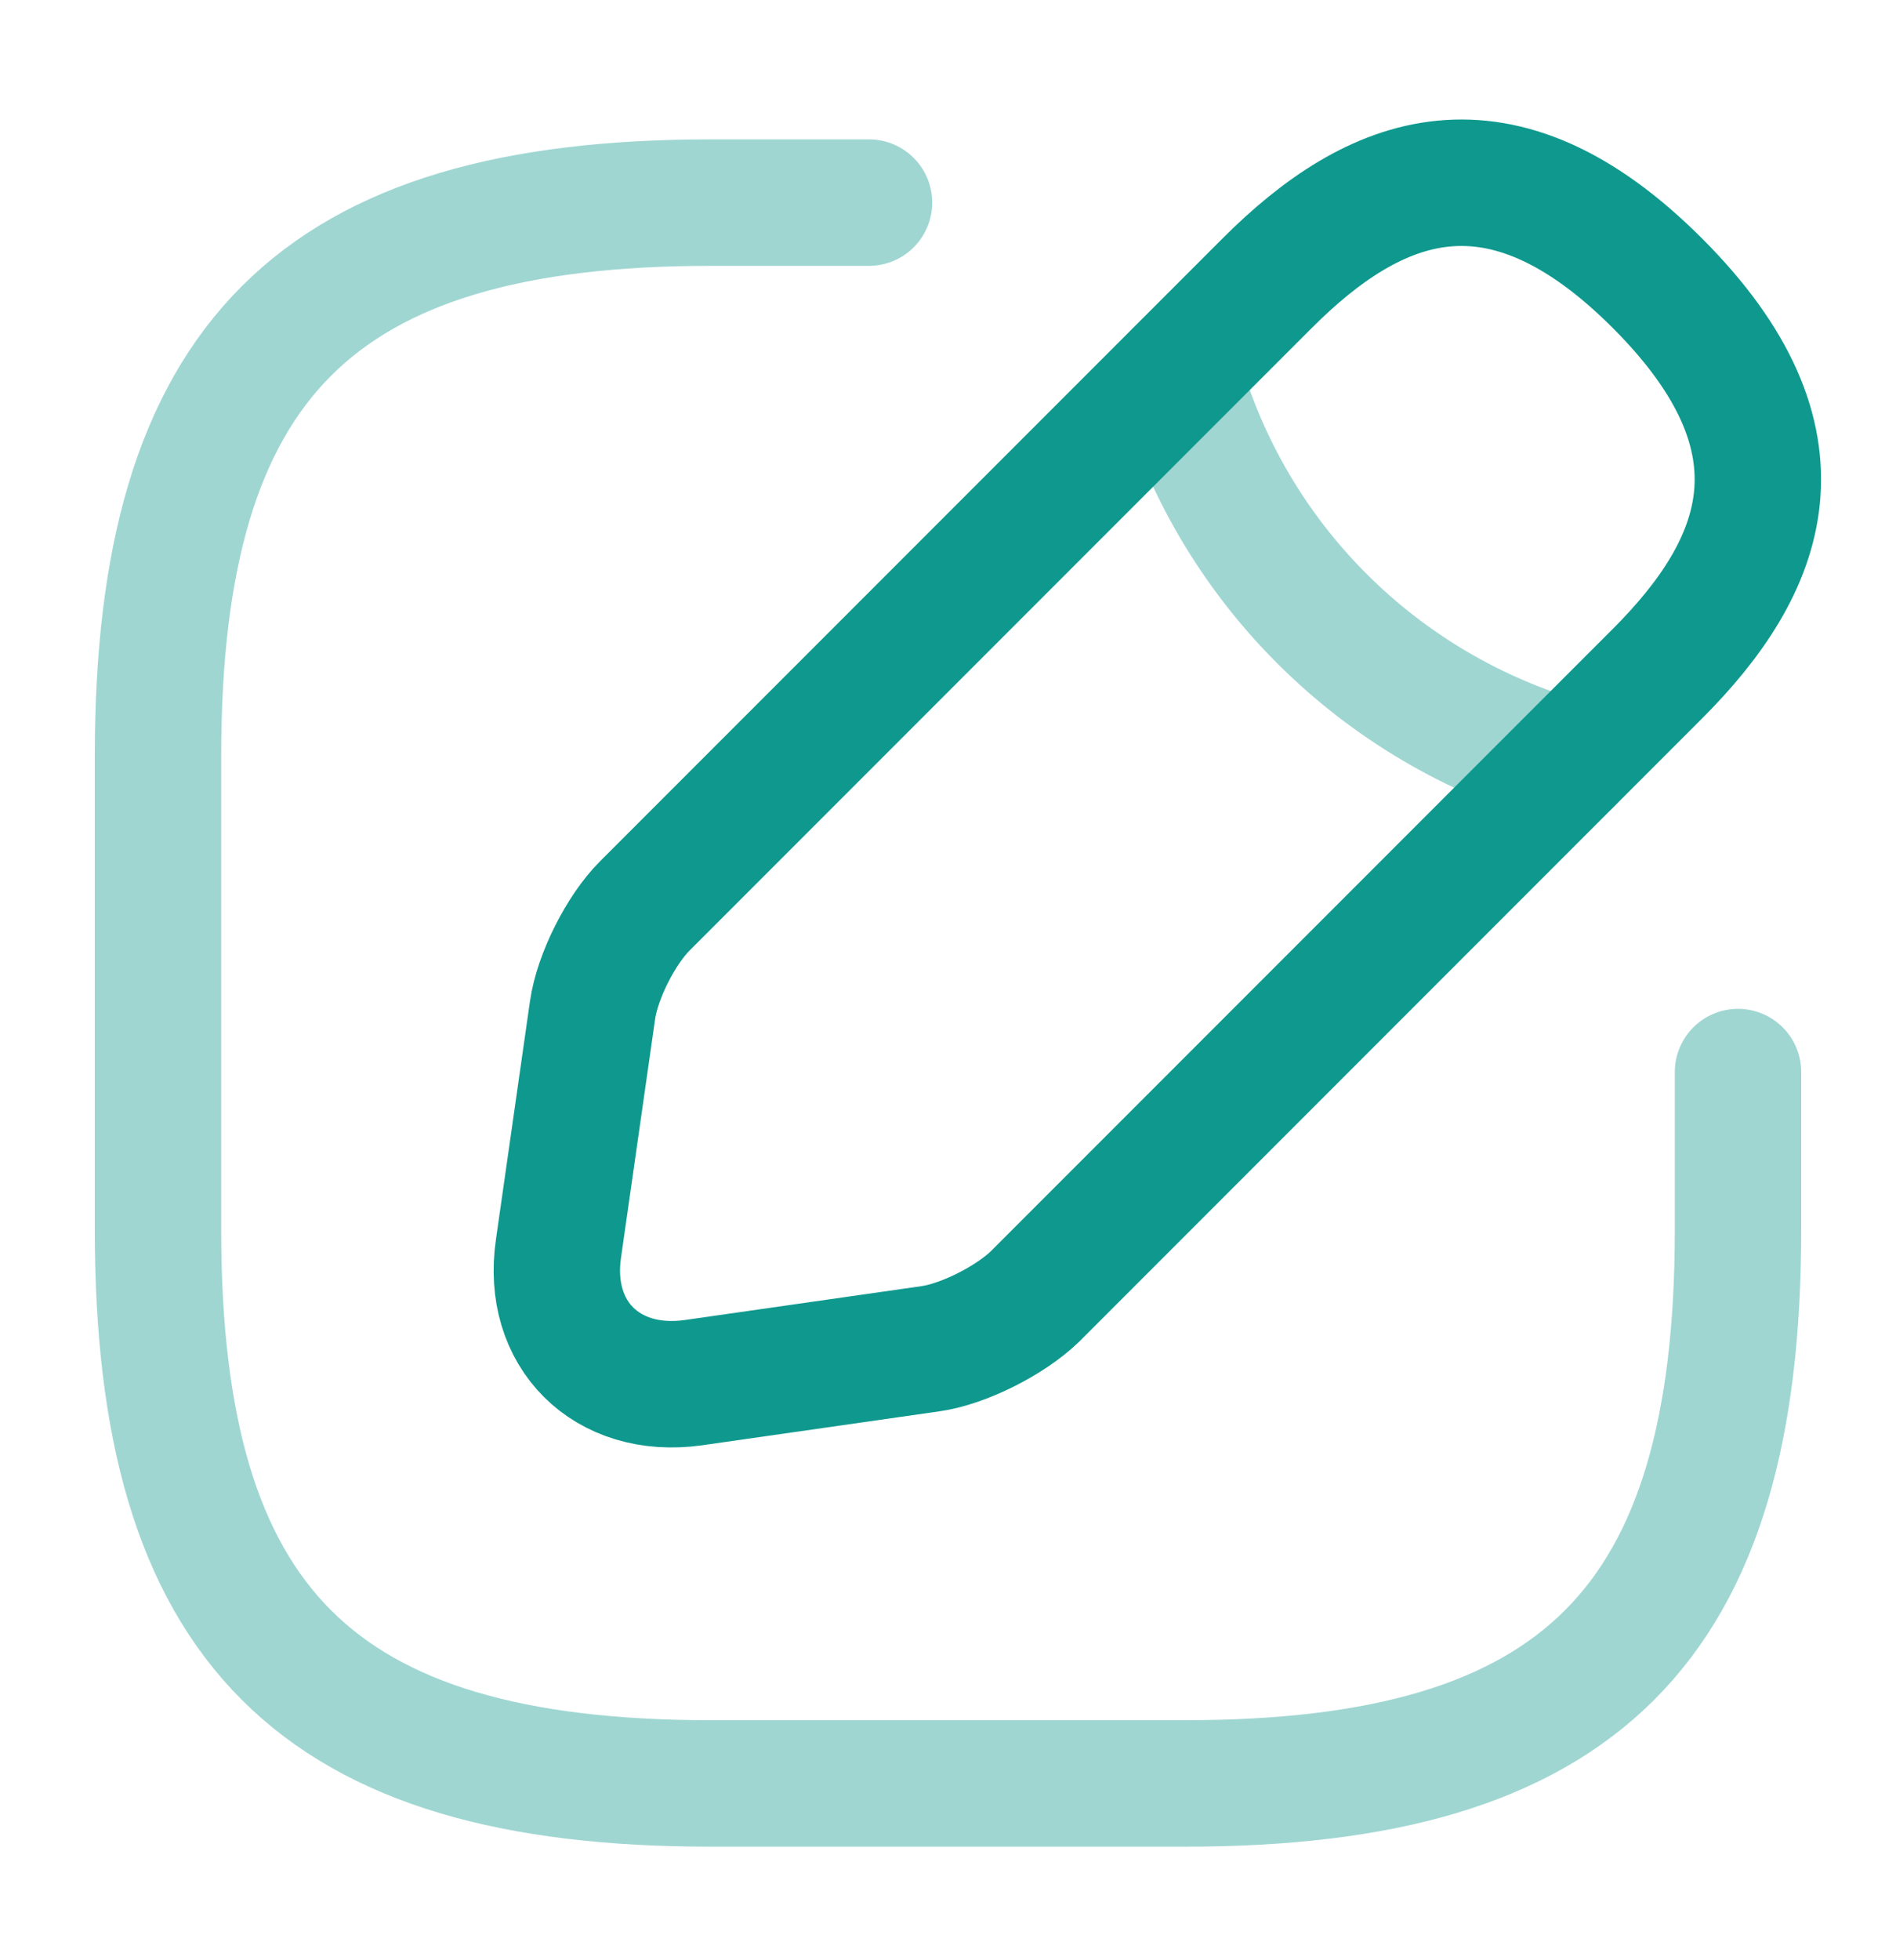
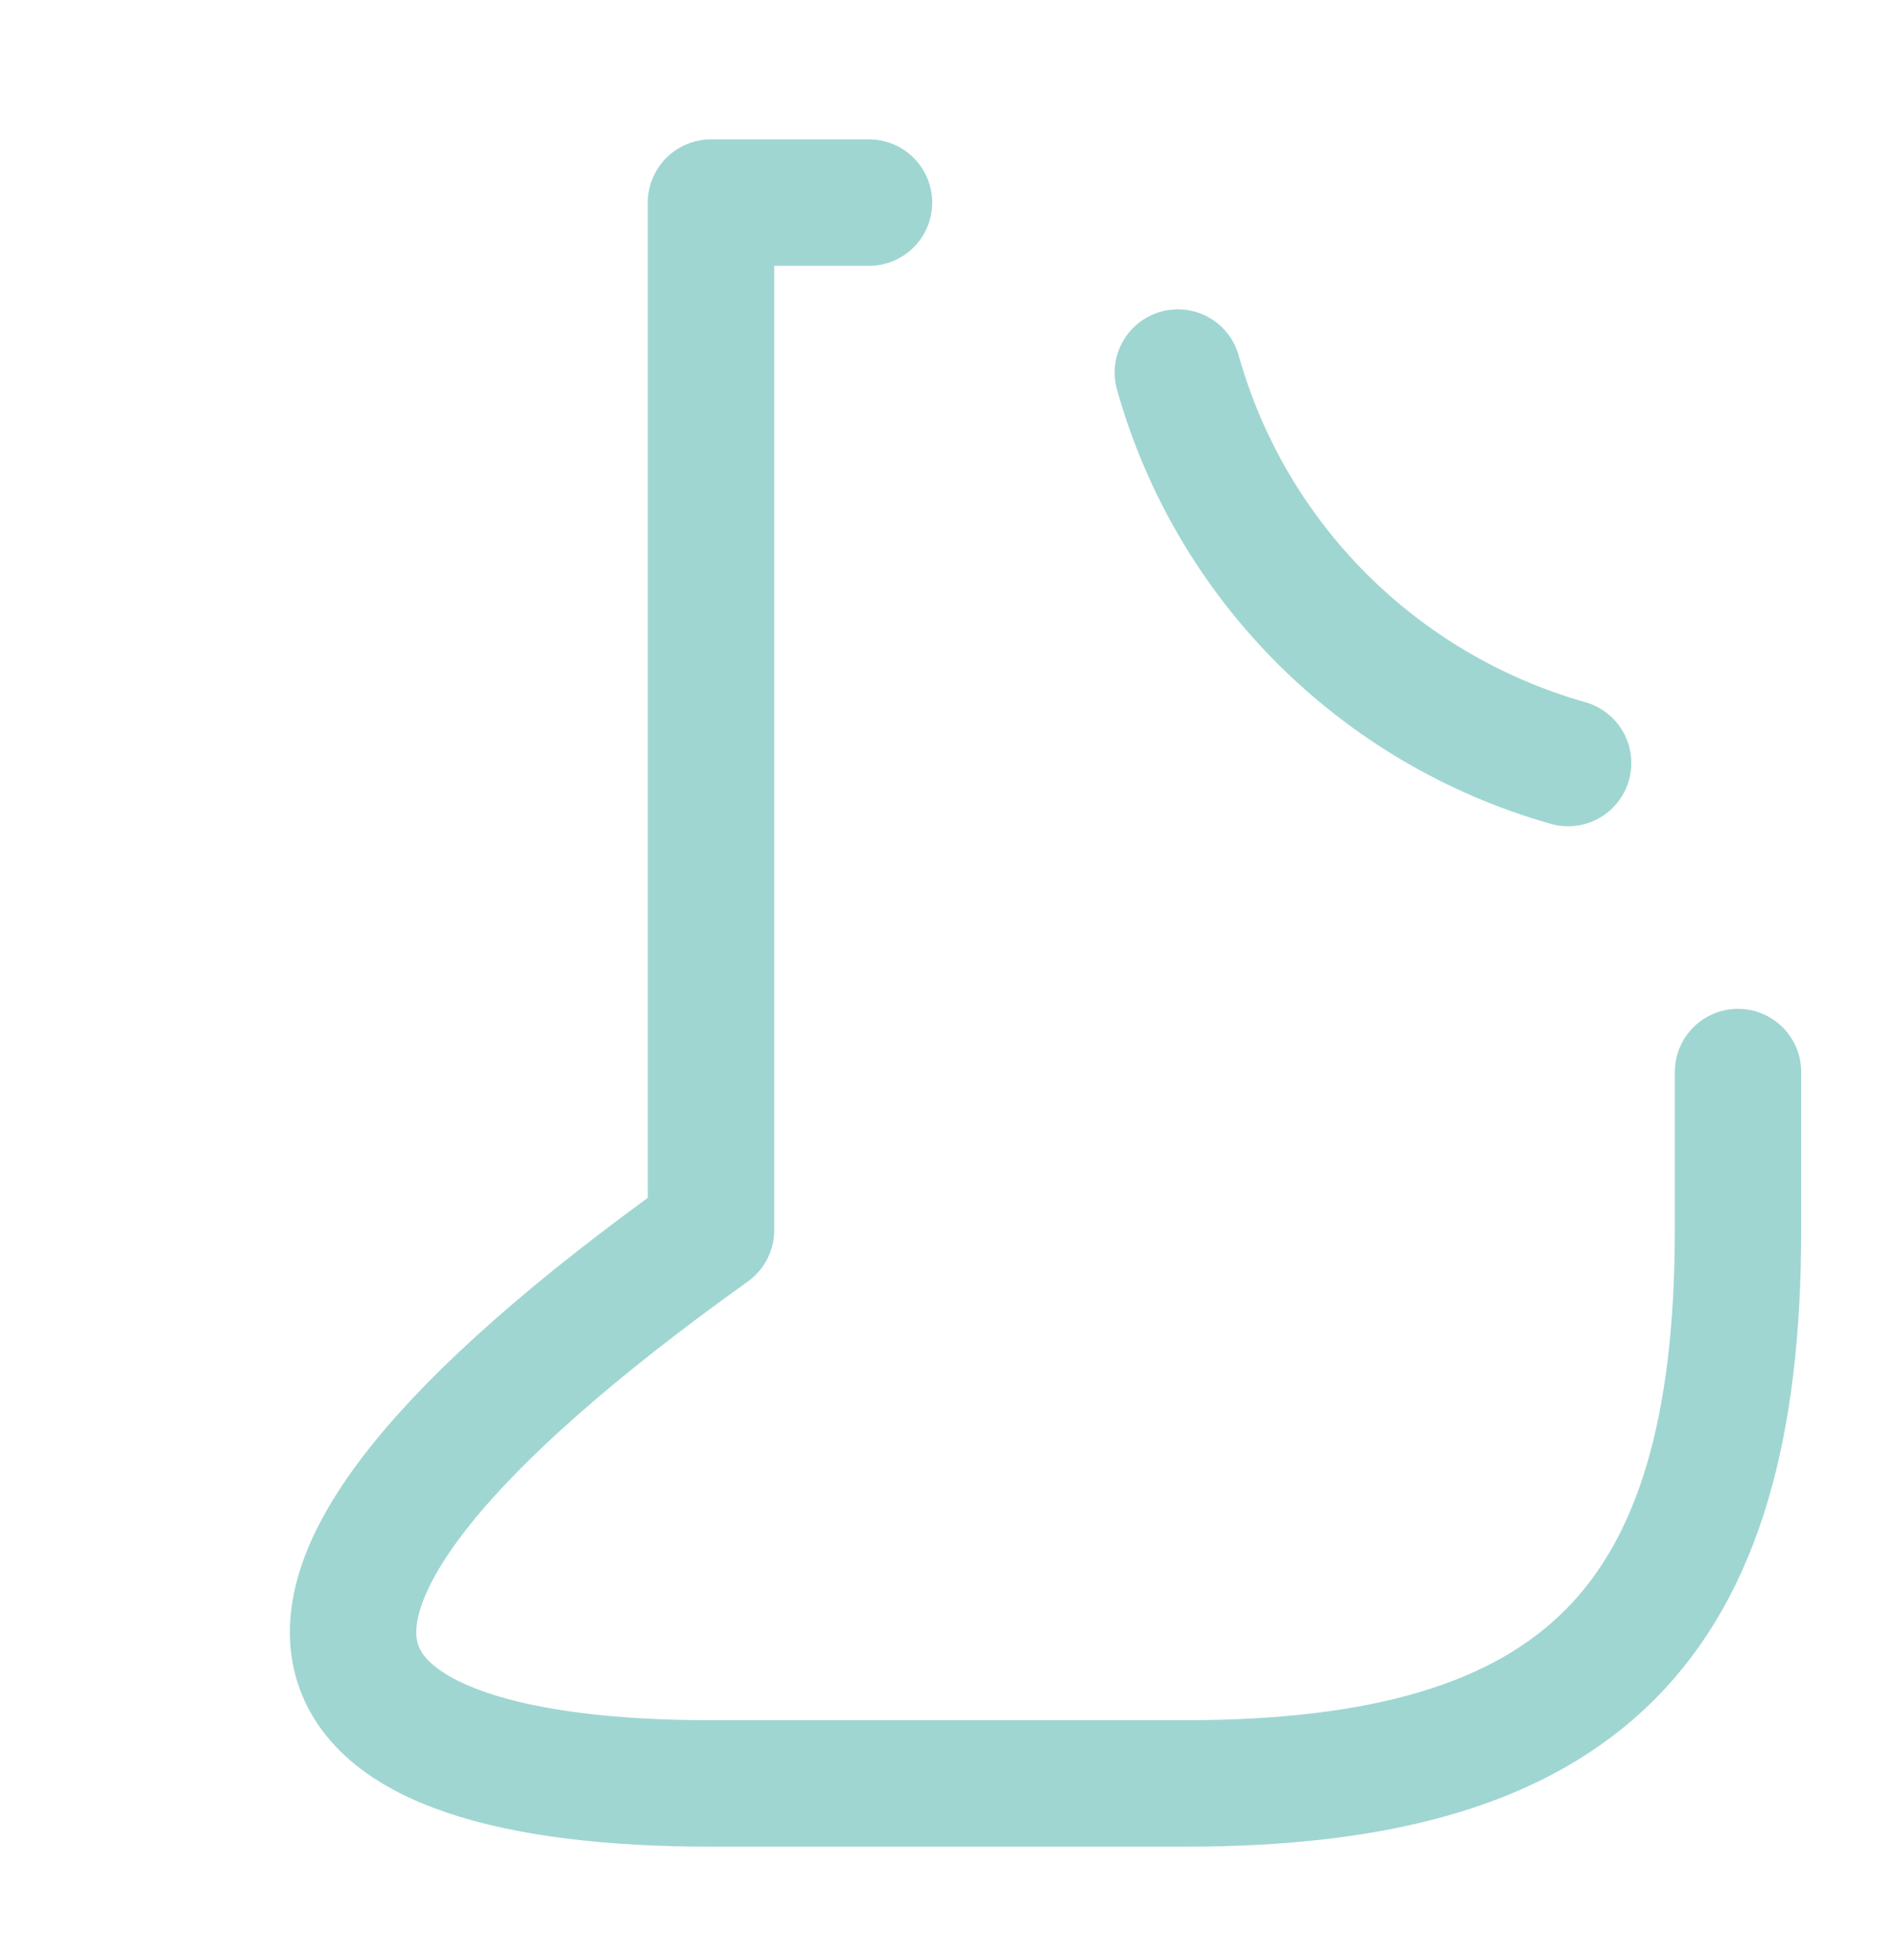
<svg xmlns="http://www.w3.org/2000/svg" width="30" height="31" viewBox="0 0 30 31" fill="none">
  <g id="edit">
-     <path id="Vector" opacity="0.4" d="M13.75 3.204H11.25C5 3.204 2.5 5.704 2.5 11.954V19.454C2.5 25.704 5 28.204 11.25 28.204H18.75C25 28.204 27.5 25.704 27.5 19.454V16.954" stroke="#0F998E" stroke-width="2" stroke-linecap="round" stroke-linejoin="round" />
-     <path id="Vector_2" d="M20.05 4.479L10.2 14.329C9.825 14.704 9.45 15.442 9.375 15.979L8.837 19.742C8.637 21.104 9.6 22.054 10.963 21.867L14.725 21.329C15.25 21.254 15.988 20.879 16.375 20.504L26.225 10.654C27.925 8.954 28.725 6.979 26.225 4.479C23.725 1.979 21.75 2.779 20.05 4.479Z" stroke="#0F998E" stroke-width="2" stroke-miterlimit="10" stroke-linecap="round" stroke-linejoin="round" />
+     <path id="Vector" opacity="0.4" d="M13.75 3.204H11.25V19.454C2.5 25.704 5 28.204 11.25 28.204H18.75C25 28.204 27.5 25.704 27.5 19.454V16.954" stroke="#0F998E" stroke-width="2" stroke-linecap="round" stroke-linejoin="round" />
    <path id="Vector_3" opacity="0.4" d="M18.637 5.892C19.475 8.879 21.812 11.217 24.812 12.067" stroke="#0F998E" stroke-width="2" stroke-miterlimit="10" stroke-linecap="round" stroke-linejoin="round" />
  </g>
</svg>